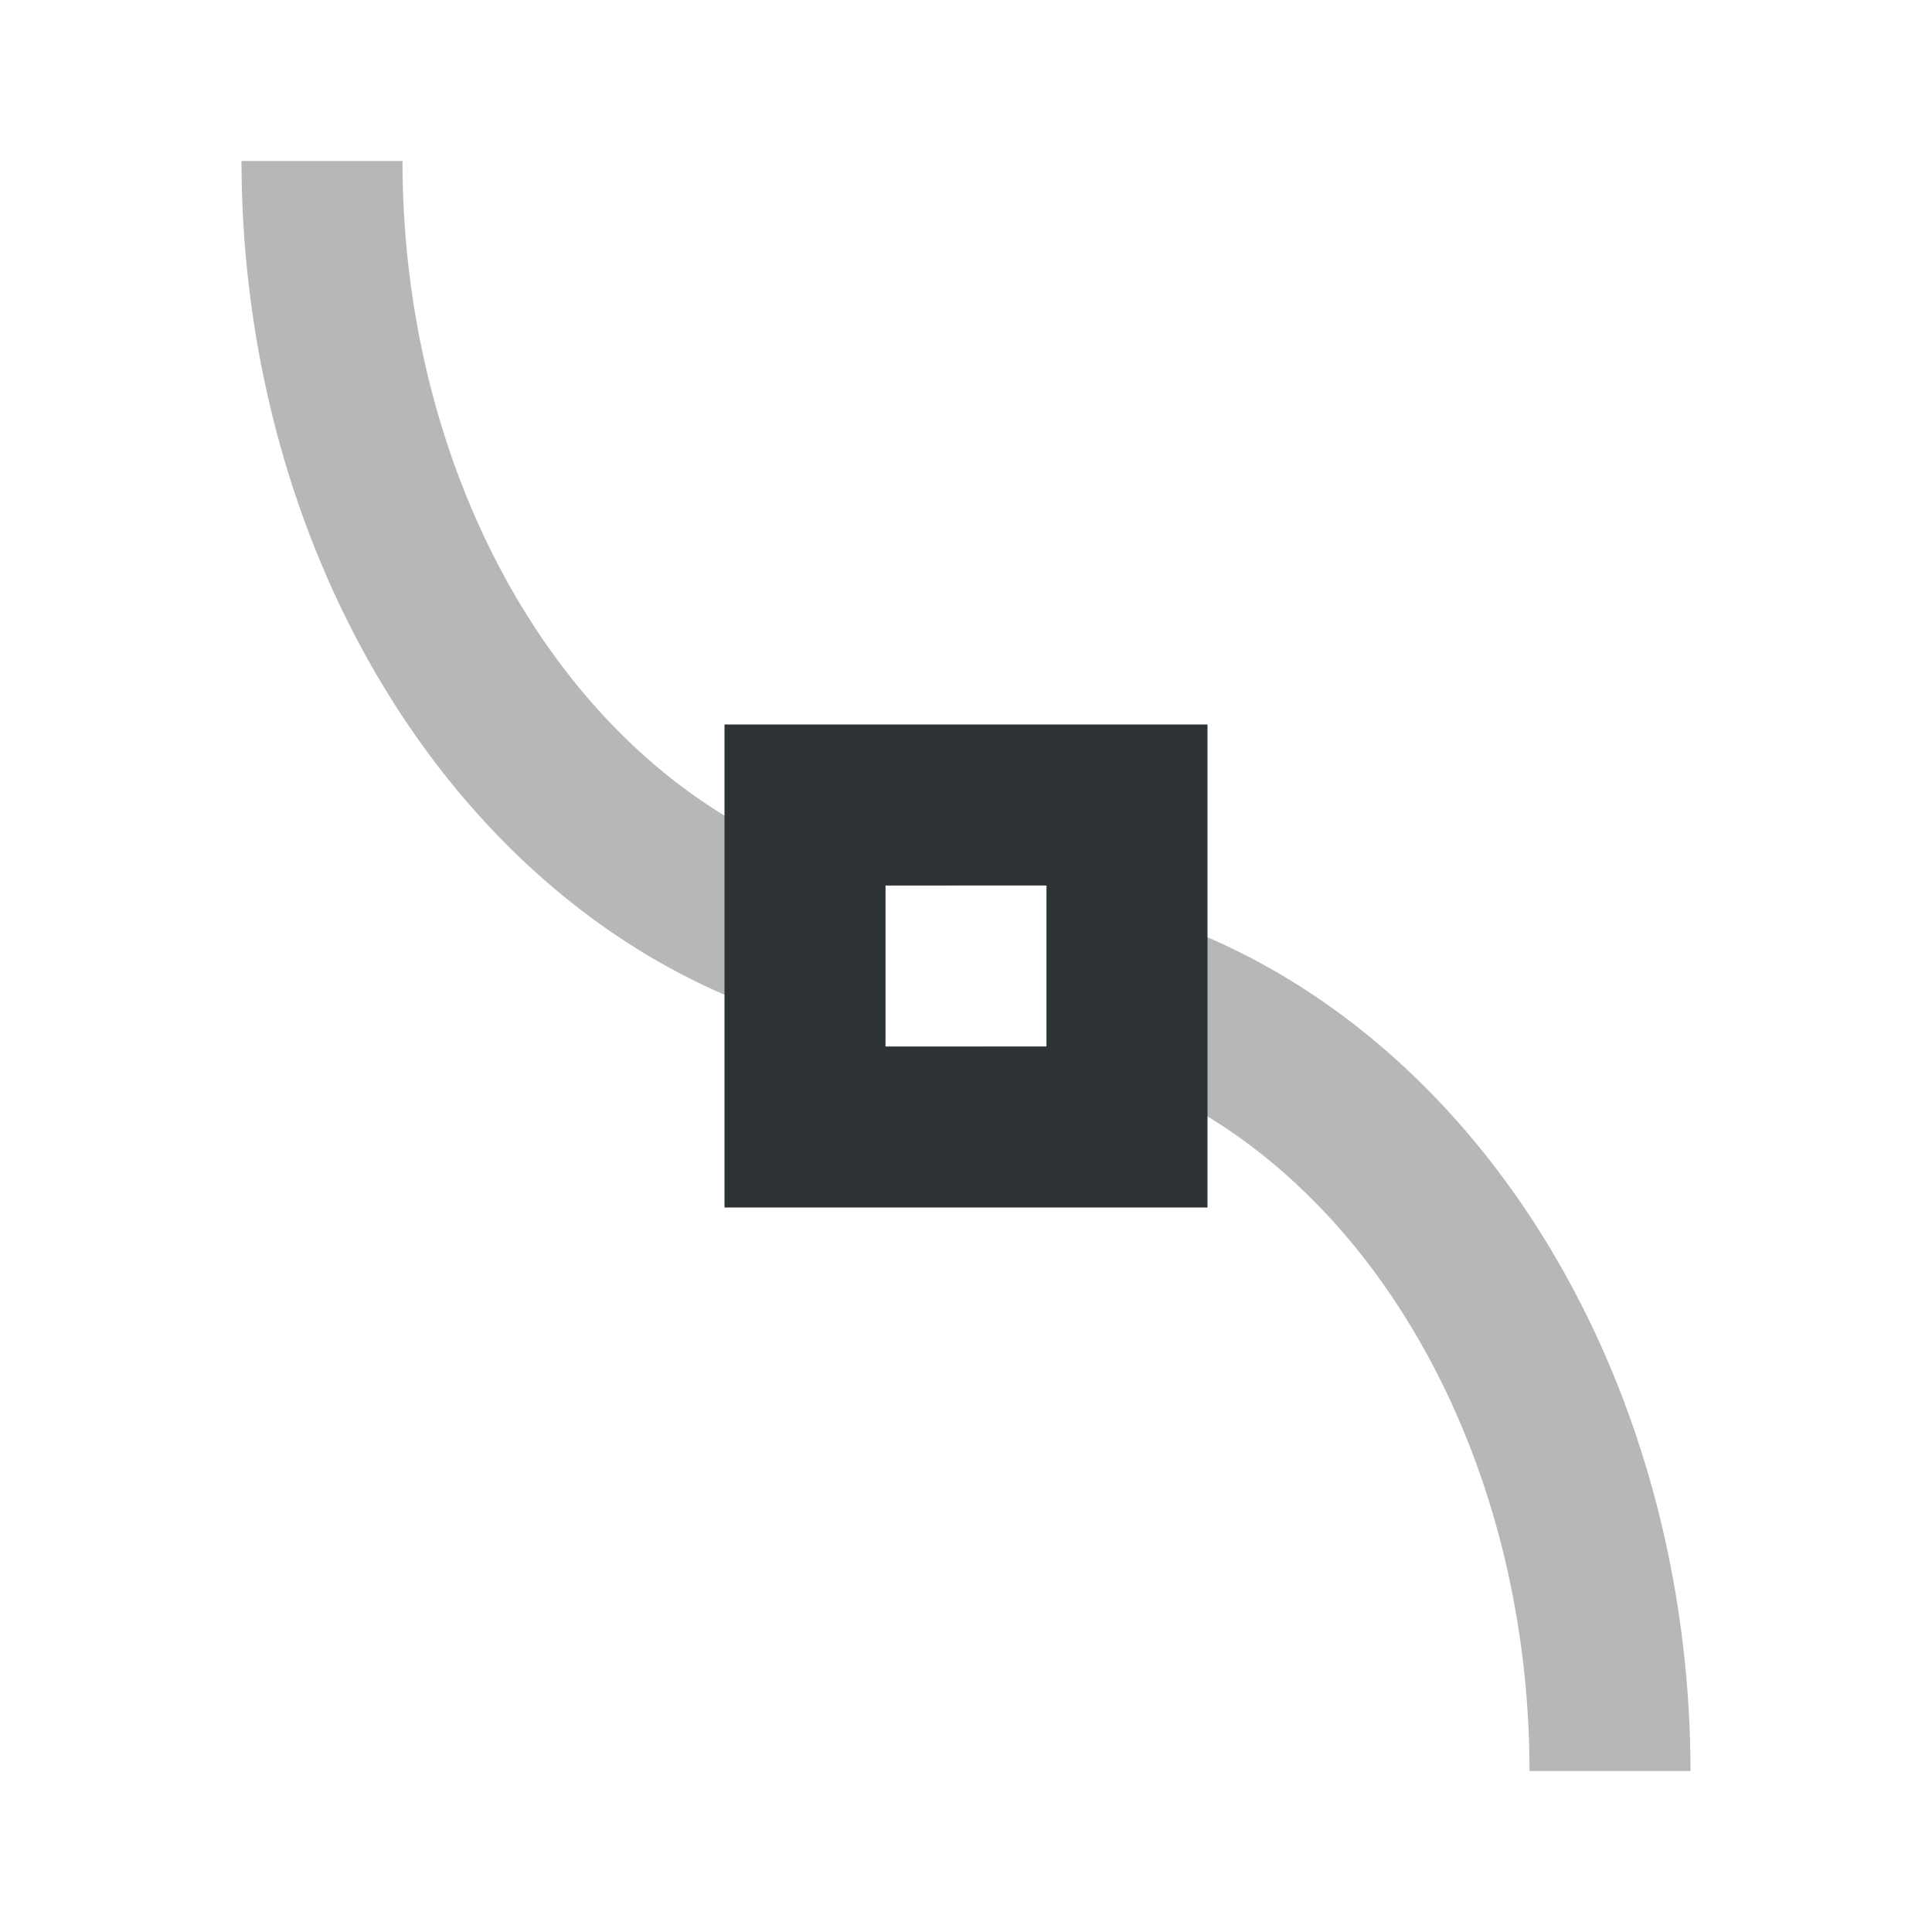
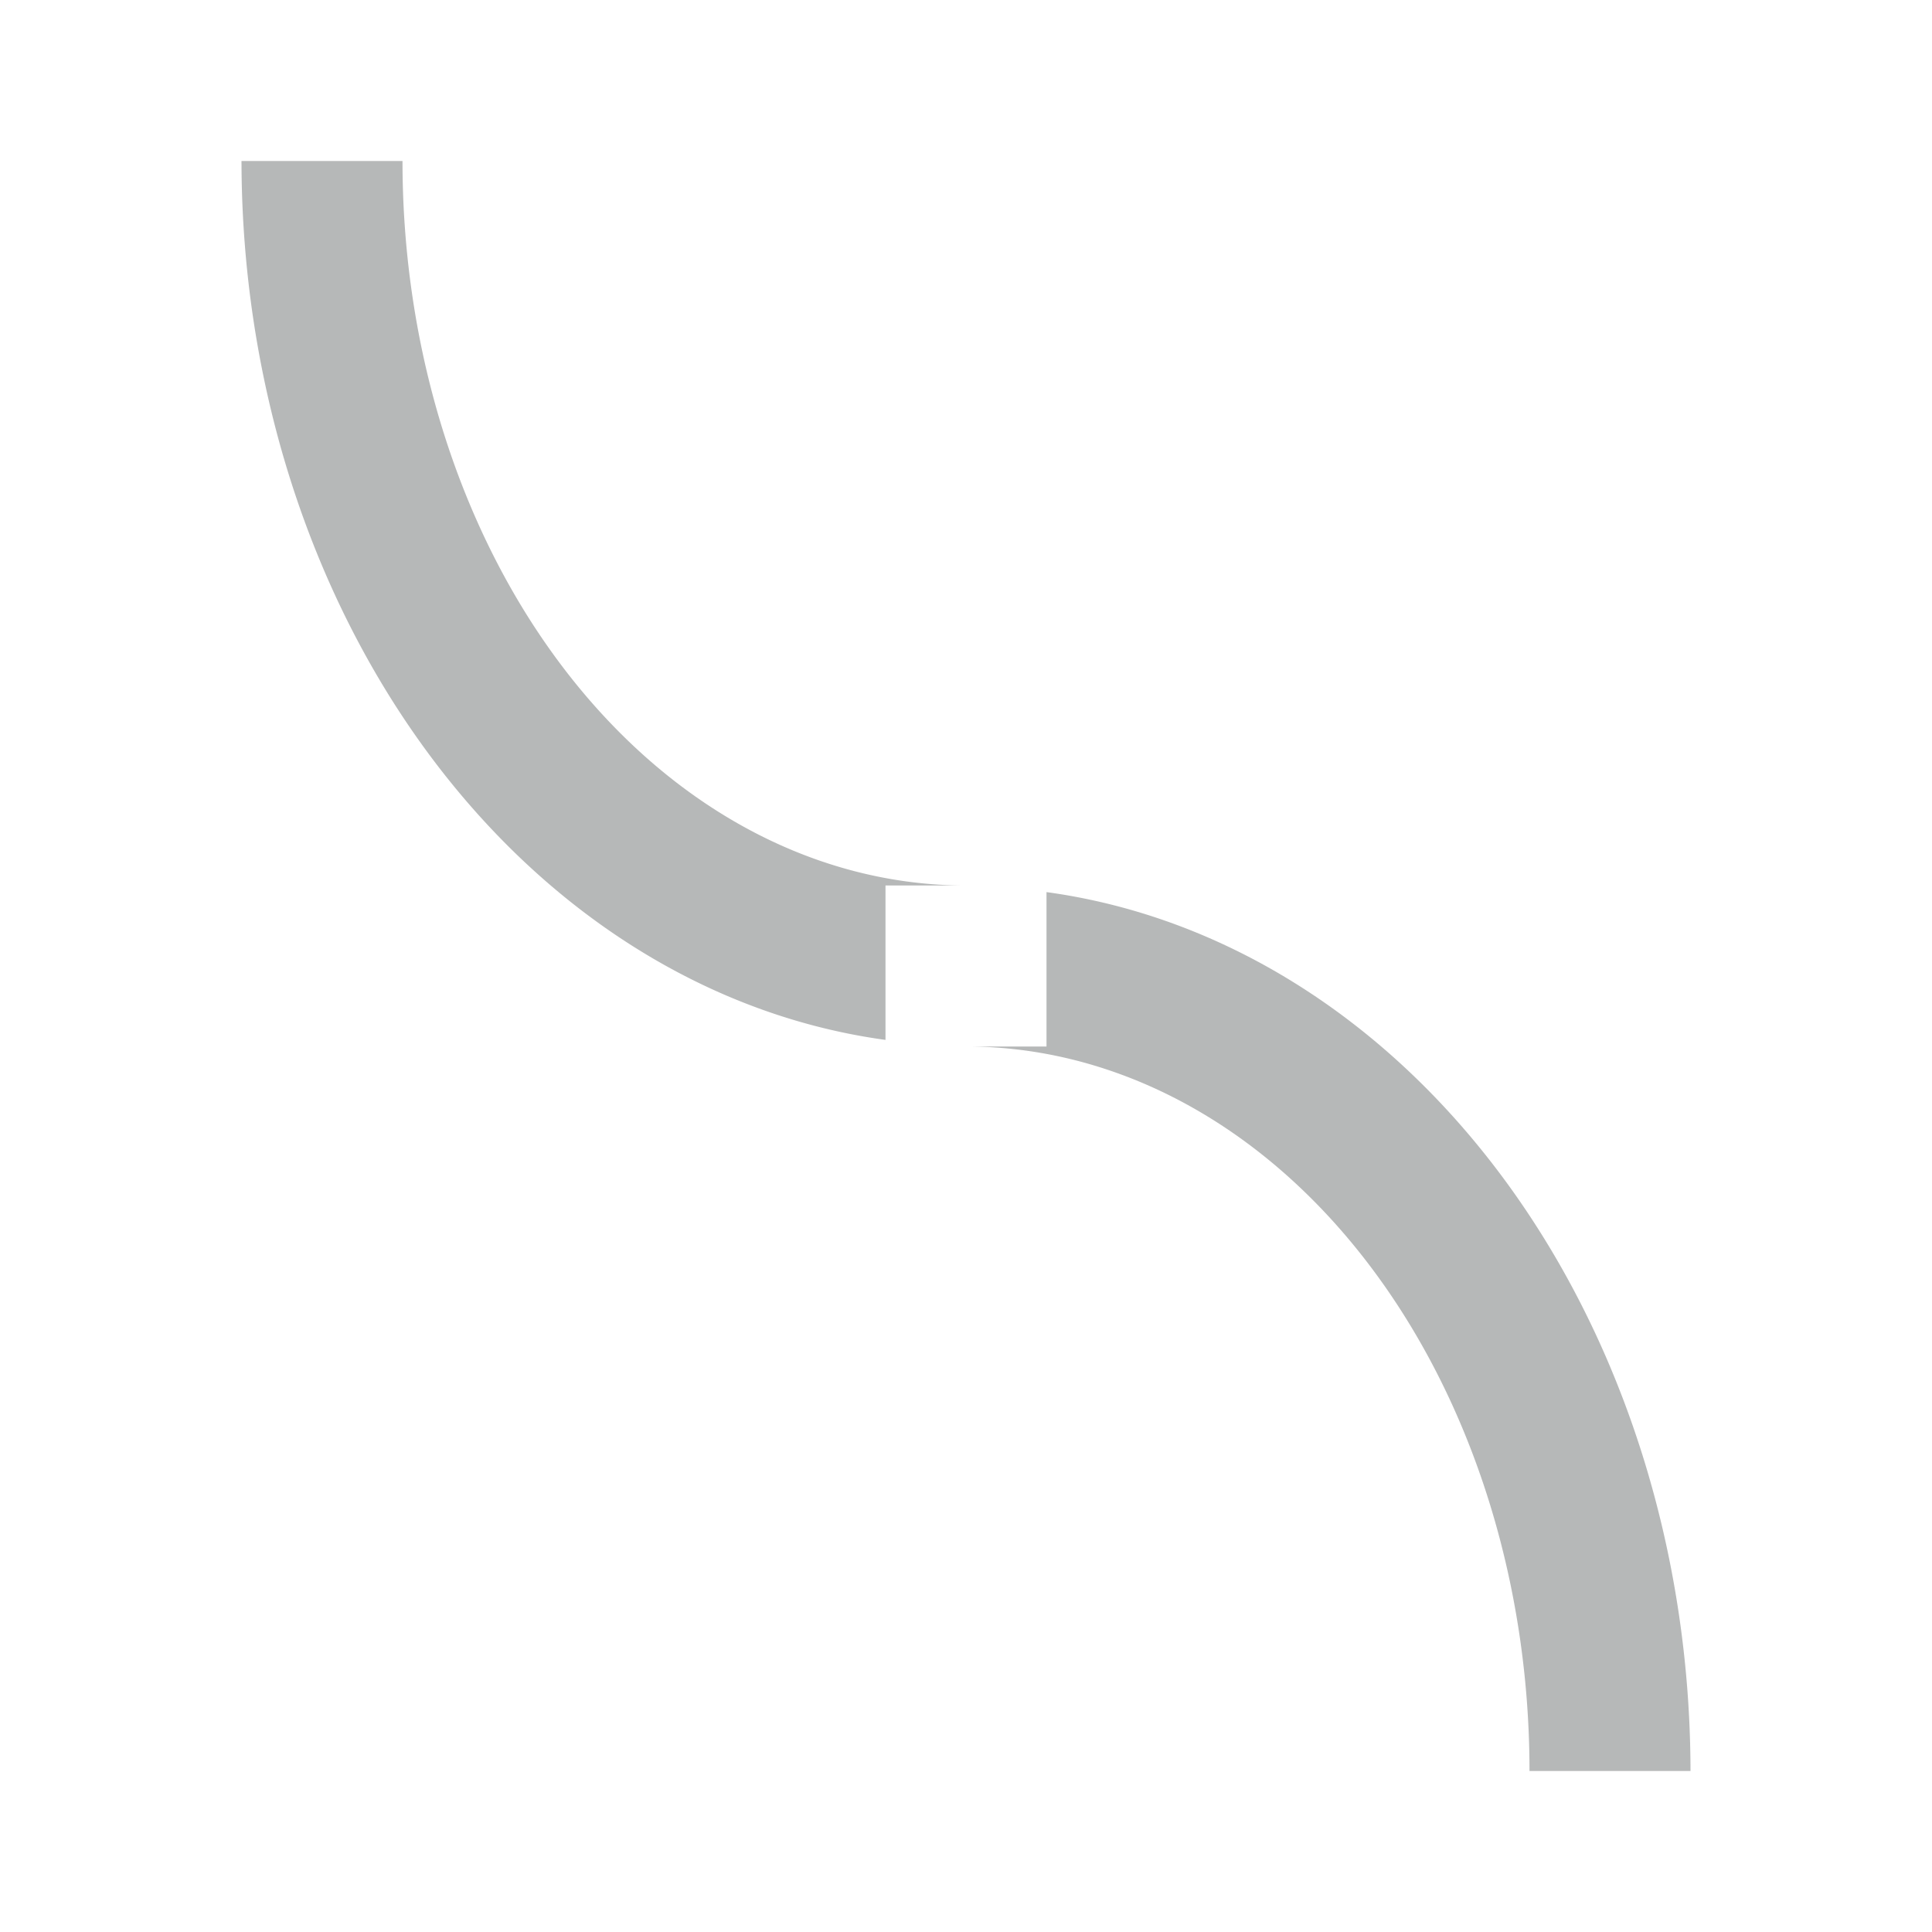
<svg xmlns="http://www.w3.org/2000/svg" viewBox="0 0 24 24">
  <g fill="#2e3436">
    <path d="m3 2a9 11 0 0 0 8 10.918v-1.918h1a7 9 0 0 1 -7-9zm10 9.082v1.918h-1a7 9 0 0 1 7 9h2a9 11 0 0 0 -8-10.918z" opacity=".35" />
-     <path d="m9 9v6h6v-6zm2 2h2v2h-2z" />
  </g>
</svg>